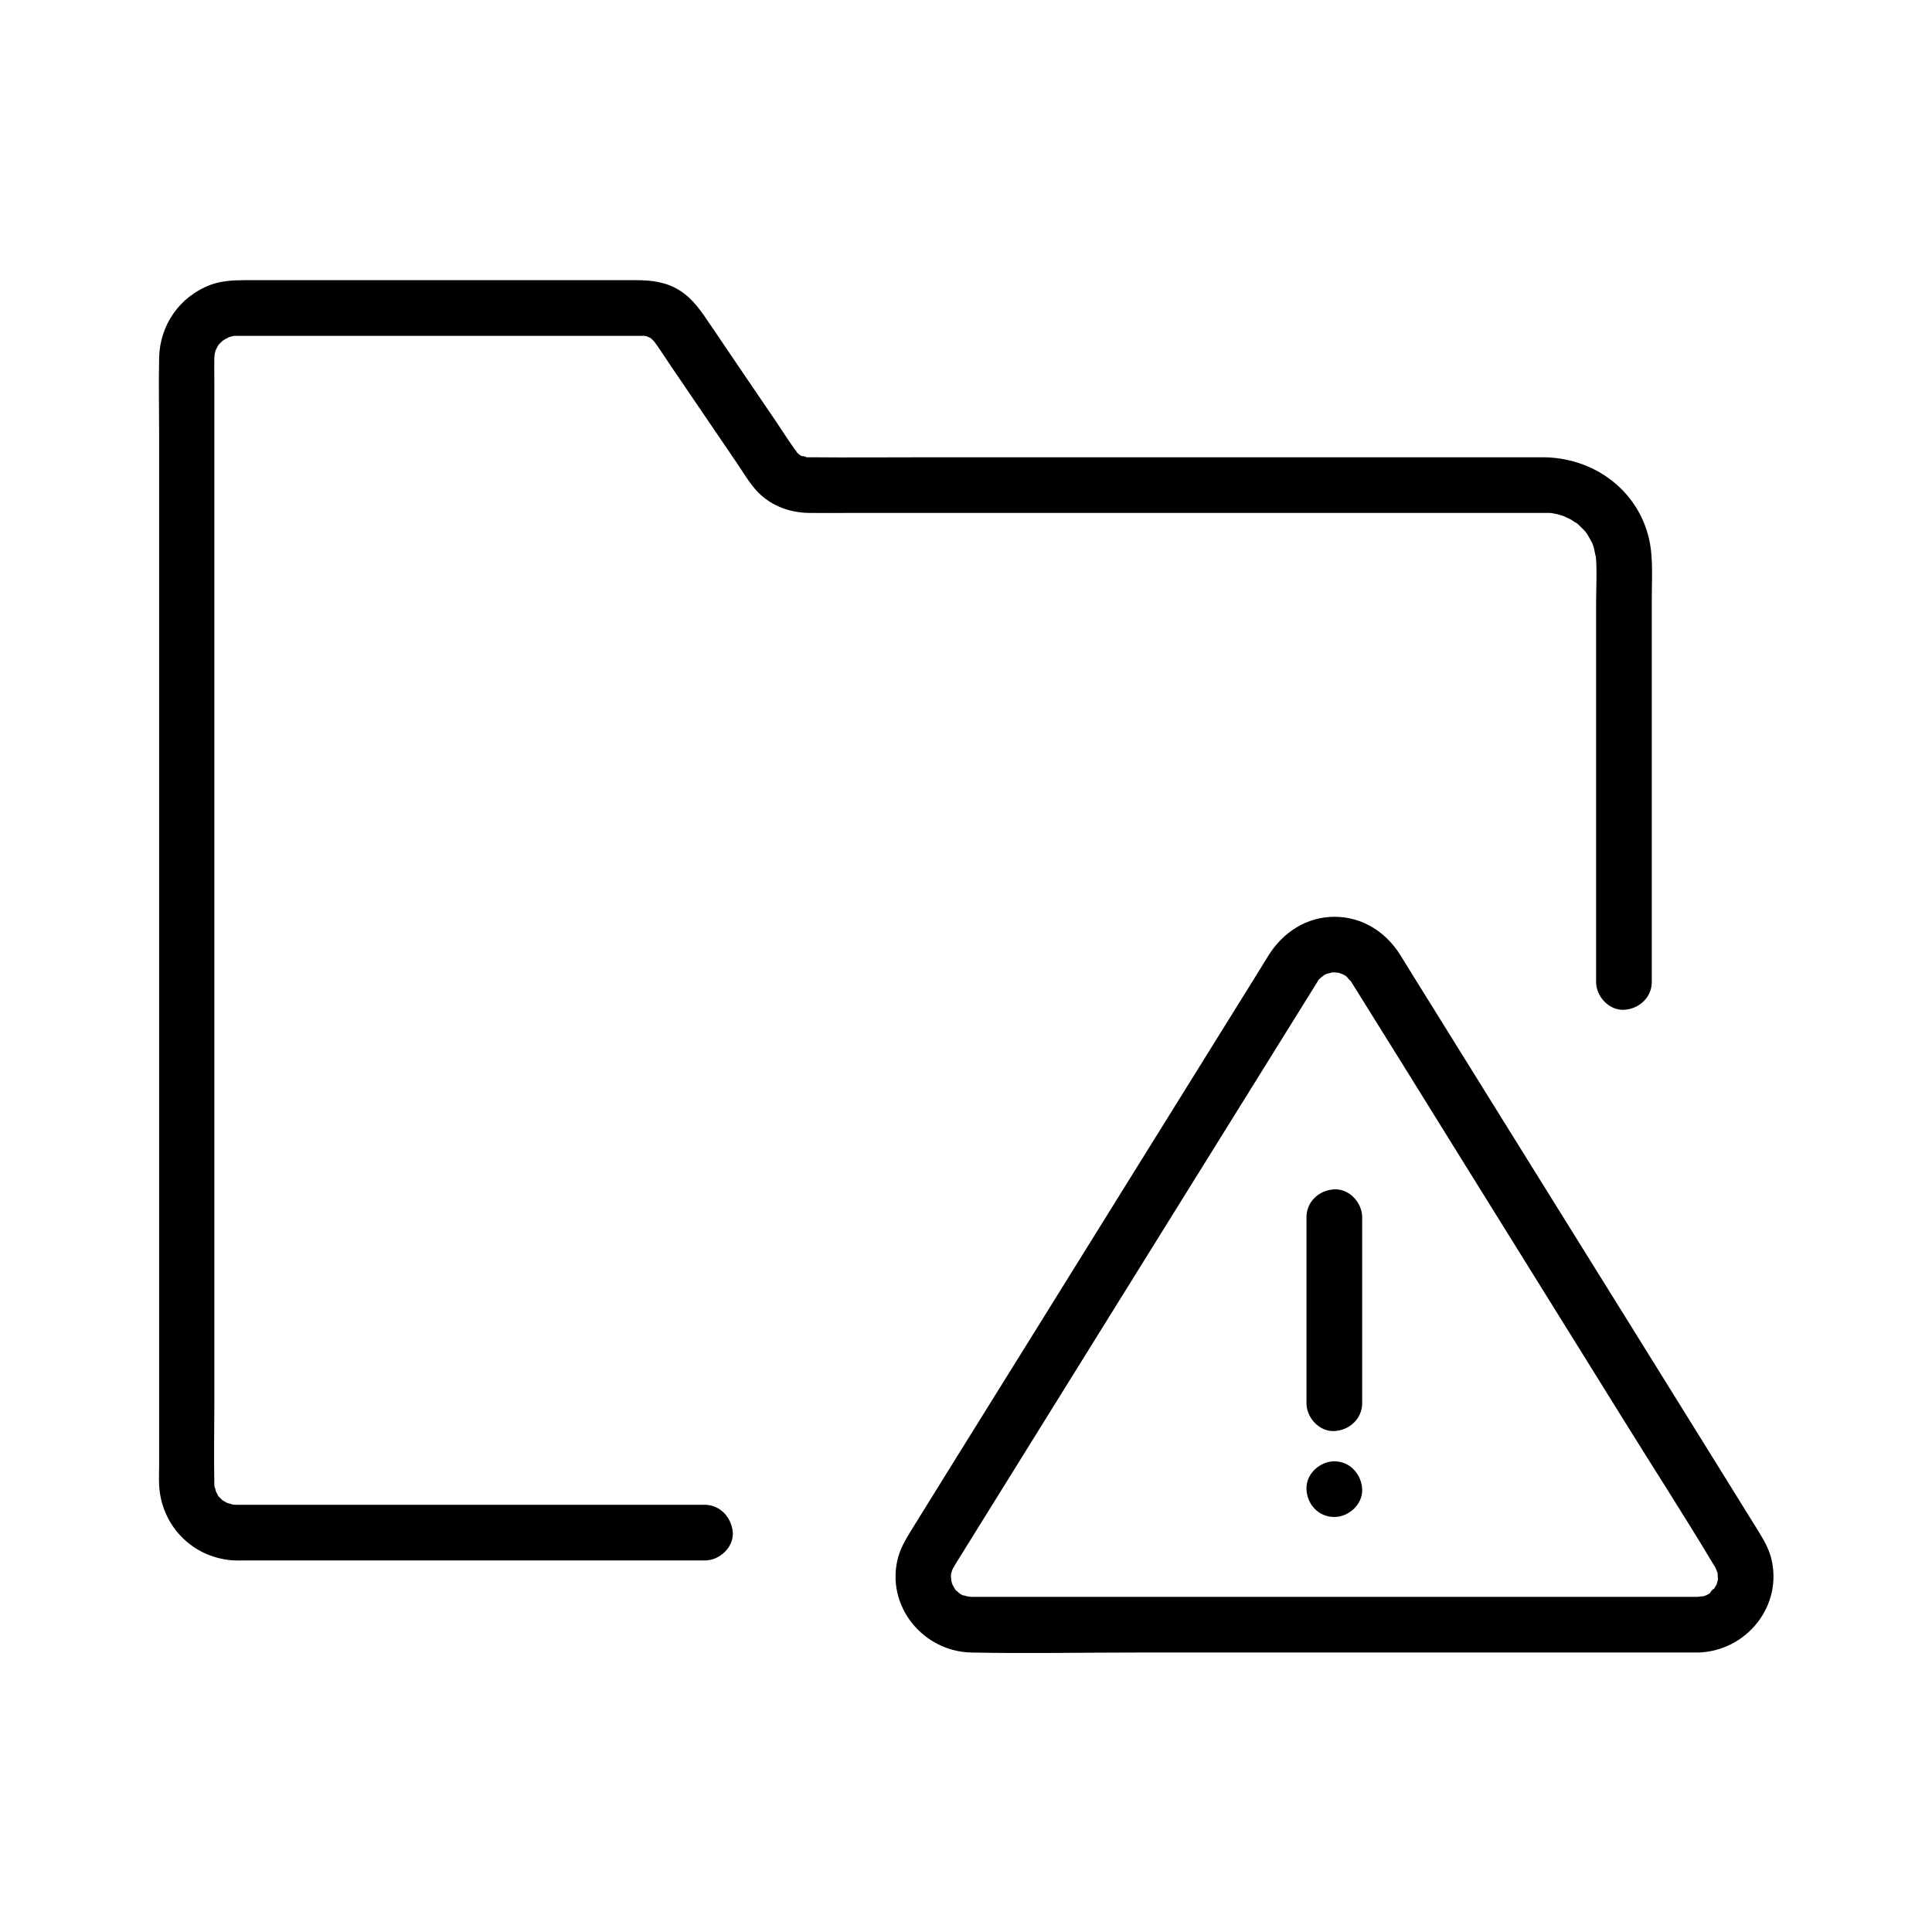
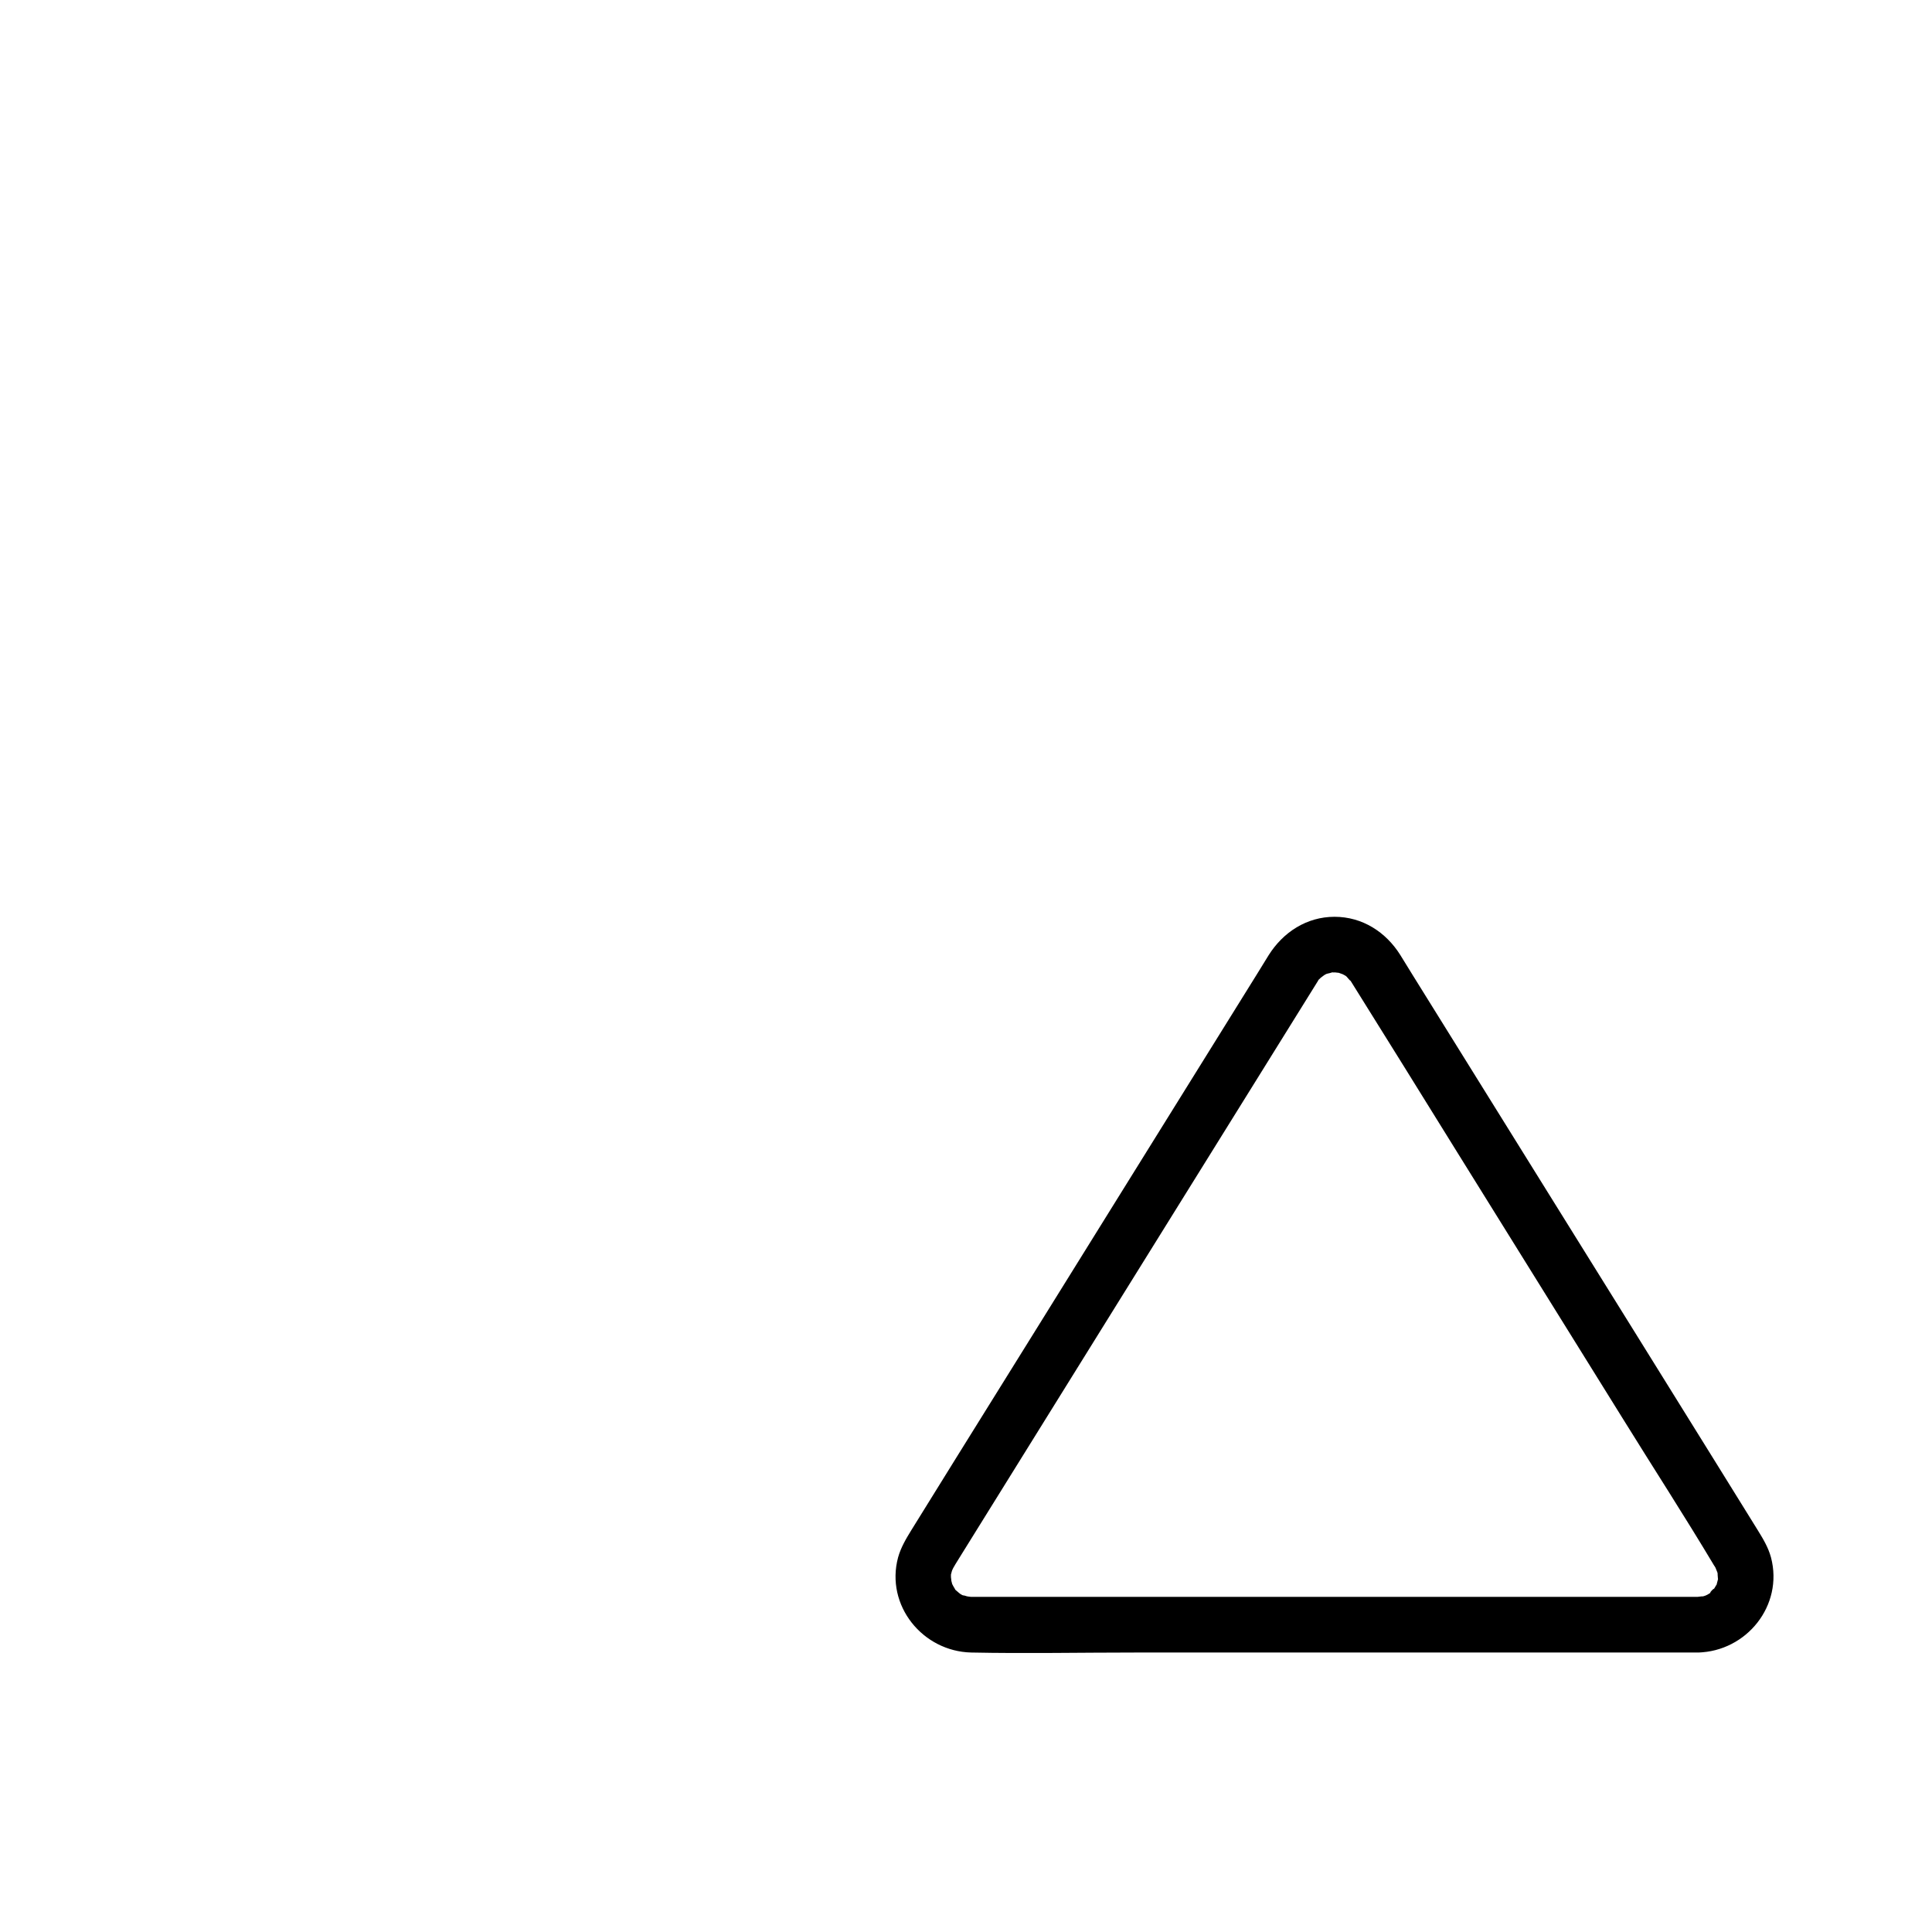
<svg xmlns="http://www.w3.org/2000/svg" fill="#000000" width="800px" height="800px" version="1.1" viewBox="144 144 512 512">
  <g>
-     <path d="m330.73 542.78h-37.391-63.812-19.926-3c1.723 0.051-1.672-0.051-1.031-0.051-1.133 0 1.031 0.297 0-0.051-0.492-0.148-1.031-0.297-1.574-0.441 0.344 0.148 1.082 0.641 0-0.051-0.344-0.246-0.738-0.441-1.082-0.641 0.297 0.195 0.934 0.934 0 0-0.297-0.297-0.59-0.59-0.887-0.887-0.984-0.984 0.297 0.836-0.344-0.543-0.195-0.395-0.441-0.738-0.59-1.133 0.195 0.344 0.297 1.23 0.051-0.051-0.098-0.441-0.246-0.836-0.344-1.277 0.098 0.297 0.051 1.477 0 0v-0.738c-0.148-6.789 0-13.578 0-20.367v-48.168-63.566-66.668-57.613-35.672c0-1.969-0.051-3.984 0-5.953v-0.051s0.246-2.117 0.051-1.031c-0.195 0.934 0.148-0.395 0.195-0.641 0.051-0.195 0.543-1.477 0.195-0.641-0.395 0.887 0.395-0.688 0.492-0.836 0.492-1.082 0.195-0.395-0.051-0.051 0.344-0.395 0.688-0.789 1.082-1.133 0.148-0.148 1.18-0.934 0.492-0.441-0.738 0.543 0.395-0.195 0.59-0.297 0.195-0.098 1.379-0.688 0.543-0.344-0.836 0.344 0.441-0.098 0.641-0.195 0.395-0.148 1.82-0.344 0.297-0.195 0.441-0.051 0.887-0.051 1.328-0.051h3.394 54.414 48.906 1.031c1.379 0 0.59 0.051 0.195-0.051 0.441 0.098 0.934 0.195 1.379 0.344-1.18-0.395 0.148 0.148 0.441 0.297 0.984 0.543-0.641-0.641 0.195 0.148 0.098 0.098 1.133 1.18 0.641 0.59-0.297-0.344-0.098-0.148-0.051-0.051 1.723 2.262 3.246 4.773 4.871 7.133 5.758 8.461 11.512 16.926 17.27 25.387 1.77 2.609 3.492 5.609 5.707 7.824 3.641 3.59 8.461 5.266 13.48 5.312 3.641 0.051 7.281 0 10.875 0h51.07 66.371 53.184 12.496 1.082 0.195 0.688c0.441 0 0.887 0.051 1.379 0.098-1.574-0.148 0.492 0.148 0.688 0.195 0.836 0.195 1.672 0.492 2.508 0.789-1.328-0.492 0.738 0.395 1.18 0.641 0.297 0.195 2.363 1.574 1.18 0.641 0.836 0.641 1.625 1.426 2.363 2.215 0.297 0.297 0.59 0.641 0.836 0.984-0.836-1.082-0.148-0.148 0 0.051 0.492 0.836 0.984 1.672 1.426 2.559 0.492 1.031-0.344-1.031 0 0.051 0.148 0.395 0.297 0.836 0.395 1.23s0.59 3.148 0.441 1.625c0.395 4.281 0.098 8.758 0.098 13.039v27.848 61.156 11.168c0 3.836 3.394 7.578 7.379 7.379 3.984-0.195 7.379-3.246 7.379-7.379v-40.984-60.961c0-5.512 0.492-11.465-1.082-16.828-3.543-12.449-15.055-20.223-27.75-20.27h-34.98-63.961-62.926c-10.875 0-21.746 0.098-32.621 0h-1.18c1.574 0.098-1.672-0.688-0.344-0.098-0.395-0.195-0.836-0.441-1.23-0.688 0.934 0.59 0 0-0.148-0.195-1.426-1.23 0.195 0.344-0.395-0.441-1.918-2.609-3.641-5.312-5.41-7.969-5.805-8.512-11.609-17.074-17.367-25.586-2.363-3.492-4.625-6.988-8.316-9.297-3.394-2.117-7.281-2.656-11.168-2.656h-19.68-64.453-20.074c-3.051 0-6.102 0.195-9.004 1.277-8.117 3.148-13.285 10.629-13.48 19.285-0.148 6.742 0 13.531 0 20.27v48.906 64.648 67.305 57.418 34.883c0 1.82-0.098 3.641 0 5.41 0.59 10.578 8.66 18.941 19.188 19.828 1.328 0.098 2.656 0.051 3.984 0.051h50.824 60.223 10.43c3.836 0 7.578-3.394 7.379-7.379-0.289-3.981-3.336-7.375-7.469-7.375z" />
    <path d="m593.95 567.18h-41.871-83.543-62.188-4.82-0.246c-0.395 0-2.262-0.395-0.59 0-0.395-0.098-1.082-0.395-1.477-0.395-0.492-0.195-0.395-0.098 0.344 0.195-0.344-0.148-0.688-0.344-1.031-0.543-0.395-0.246-1.523-1.379-0.395-0.246-0.246-0.246-0.543-0.543-0.836-0.789-1.277-1.133 0.543 1.18-0.246-0.344-0.297-0.492-0.59-0.984-0.836-1.523 0.148 0.297 0.395 1.379 0.098 0.148-0.148-0.59-0.297-1.133-0.395-1.672 0.344 1.672 0.148 0.395 0.098-0.051v-0.887c-0.148 0.984-0.148 1.031 0 0.195 0.148-0.59 0.297-1.18 0.543-1.77-0.492 1.328-0.098 0.297 0.051 0.051 0.051-0.098 0.246-0.395 0.344-0.59 0.051-0.098 0.148-0.246 0.195-0.344 0.344-0.543 0.688-1.133 1.031-1.672 1.477-2.363 2.953-4.773 4.43-7.133 12.449-20.074 24.945-40.098 37.391-60.172 13.875-22.289 27.699-44.574 41.574-66.863 3.543-5.707 7.133-11.465 10.676-17.172 0.297-0.492 0.59-0.934 0.887-1.426 0.051-0.051 0.051-0.098 0.098-0.148 0.934-1.625-0.934 0.688 0.395-0.543 0.297-0.297 0.59-0.59 0.887-0.836-1.18 1.133 0.098-0.051 0.441-0.246s0.688-0.395 1.031-0.543c-0.887 0.344-0.934 0.395-0.148 0.148 0.344-0.051 0.789-0.195 1.133-0.297 1.672-0.441-1.426-0.148 0.344 0 0.098 0 1.969-0.051 0.738-0.051-1.133 0 0.543 0.098 0.738 0.148 0.344 0.098 2.016 0.789 0.441 0.051 0.441 0.195 0.836 0.492 1.277 0.688 0.441 0.246 1.23 1.082 0.195 0.098 0.246 0.246 1.77 2.117 0.934 0.836 0.246 0.395 0.492 0.789 0.738 1.18 9.152 14.613 18.254 29.324 27.355 43.984 14.762 23.715 29.473 47.43 44.23 71.145 8.078 13.047 16.441 25.938 24.312 39.121 0 0 0 0.051 0.051 0.051 0.441 0.738 0.246 0.395 0.641 1.133-0.738-1.426 0.051 0.246 0.148 0.59 0.098 0.395 0.195 0.789 0.246 1.18-0.297-1.871-0.148 0.051-0.098 0.395 0.148 1.723 0.492-1.328 0 0.344-0.098 0.344-0.195 0.789-0.297 1.133-0.344 1.672 0.789-1.082-0.148 0.344-0.297 0.492-0.59 0.984-0.887 1.477 1.18-1.723-1.871 1.477-0.195 0.246-0.395 0.297-0.836 0.543-1.23 0.789-0.395 0.246-1.574 0.59-0.148 0.148-0.59 0.195-1.18 0.344-1.77 0.492 1.621-0.449-0.246-0.055-0.641-0.055-3.836 0.098-7.578 3.344-7.379 7.379 0.195 3.938 3.246 7.477 7.379 7.379 12.891-0.297 22.73-12.449 19.387-25.191-0.738-2.707-2.117-4.969-3.543-7.281-3.938-6.348-7.871-12.695-11.809-19.039-14.414-23.172-28.781-46.348-43.199-69.469-12.152-19.531-24.254-39.016-36.406-58.547-1.082-1.77-2.164-3.492-3.246-5.266-3.836-6.148-10.086-10.184-17.465-10.184-7.379 0-13.629 4.082-17.465 10.184-1.082 1.723-2.164 3.492-3.246 5.266-12.152 19.531-24.254 39.016-36.406 58.547-14.414 23.172-28.781 46.348-43.199 69.469-3.938 6.348-7.871 12.695-11.809 19.039-1.426 2.312-2.805 4.625-3.543 7.281-3.394 12.695 6.496 24.895 19.387 25.191 14.516 0.297 29.027 0 43.543 0h85.855 60.223 3.102c3.836 0 7.578-3.394 7.379-7.379-0.355-3.984-3.406-7.379-7.539-7.379z" />
-     <path d="m497.61 546.02c3.836 0 7.578-3.394 7.379-7.379-0.195-3.984-3.246-7.379-7.379-7.379-3.836 0-7.578 3.394-7.379 7.379 0.145 4.035 3.195 7.379 7.379 7.379z" />
-     <path d="m490.23 466.57v43.098 6.199c0 3.836 3.394 7.578 7.379 7.379 3.984-0.195 7.379-3.246 7.379-7.379v-43.098-6.199c0-3.836-3.394-7.578-7.379-7.379-4.031 0.195-7.379 3.246-7.379 7.379z" />
  </g>
</svg>